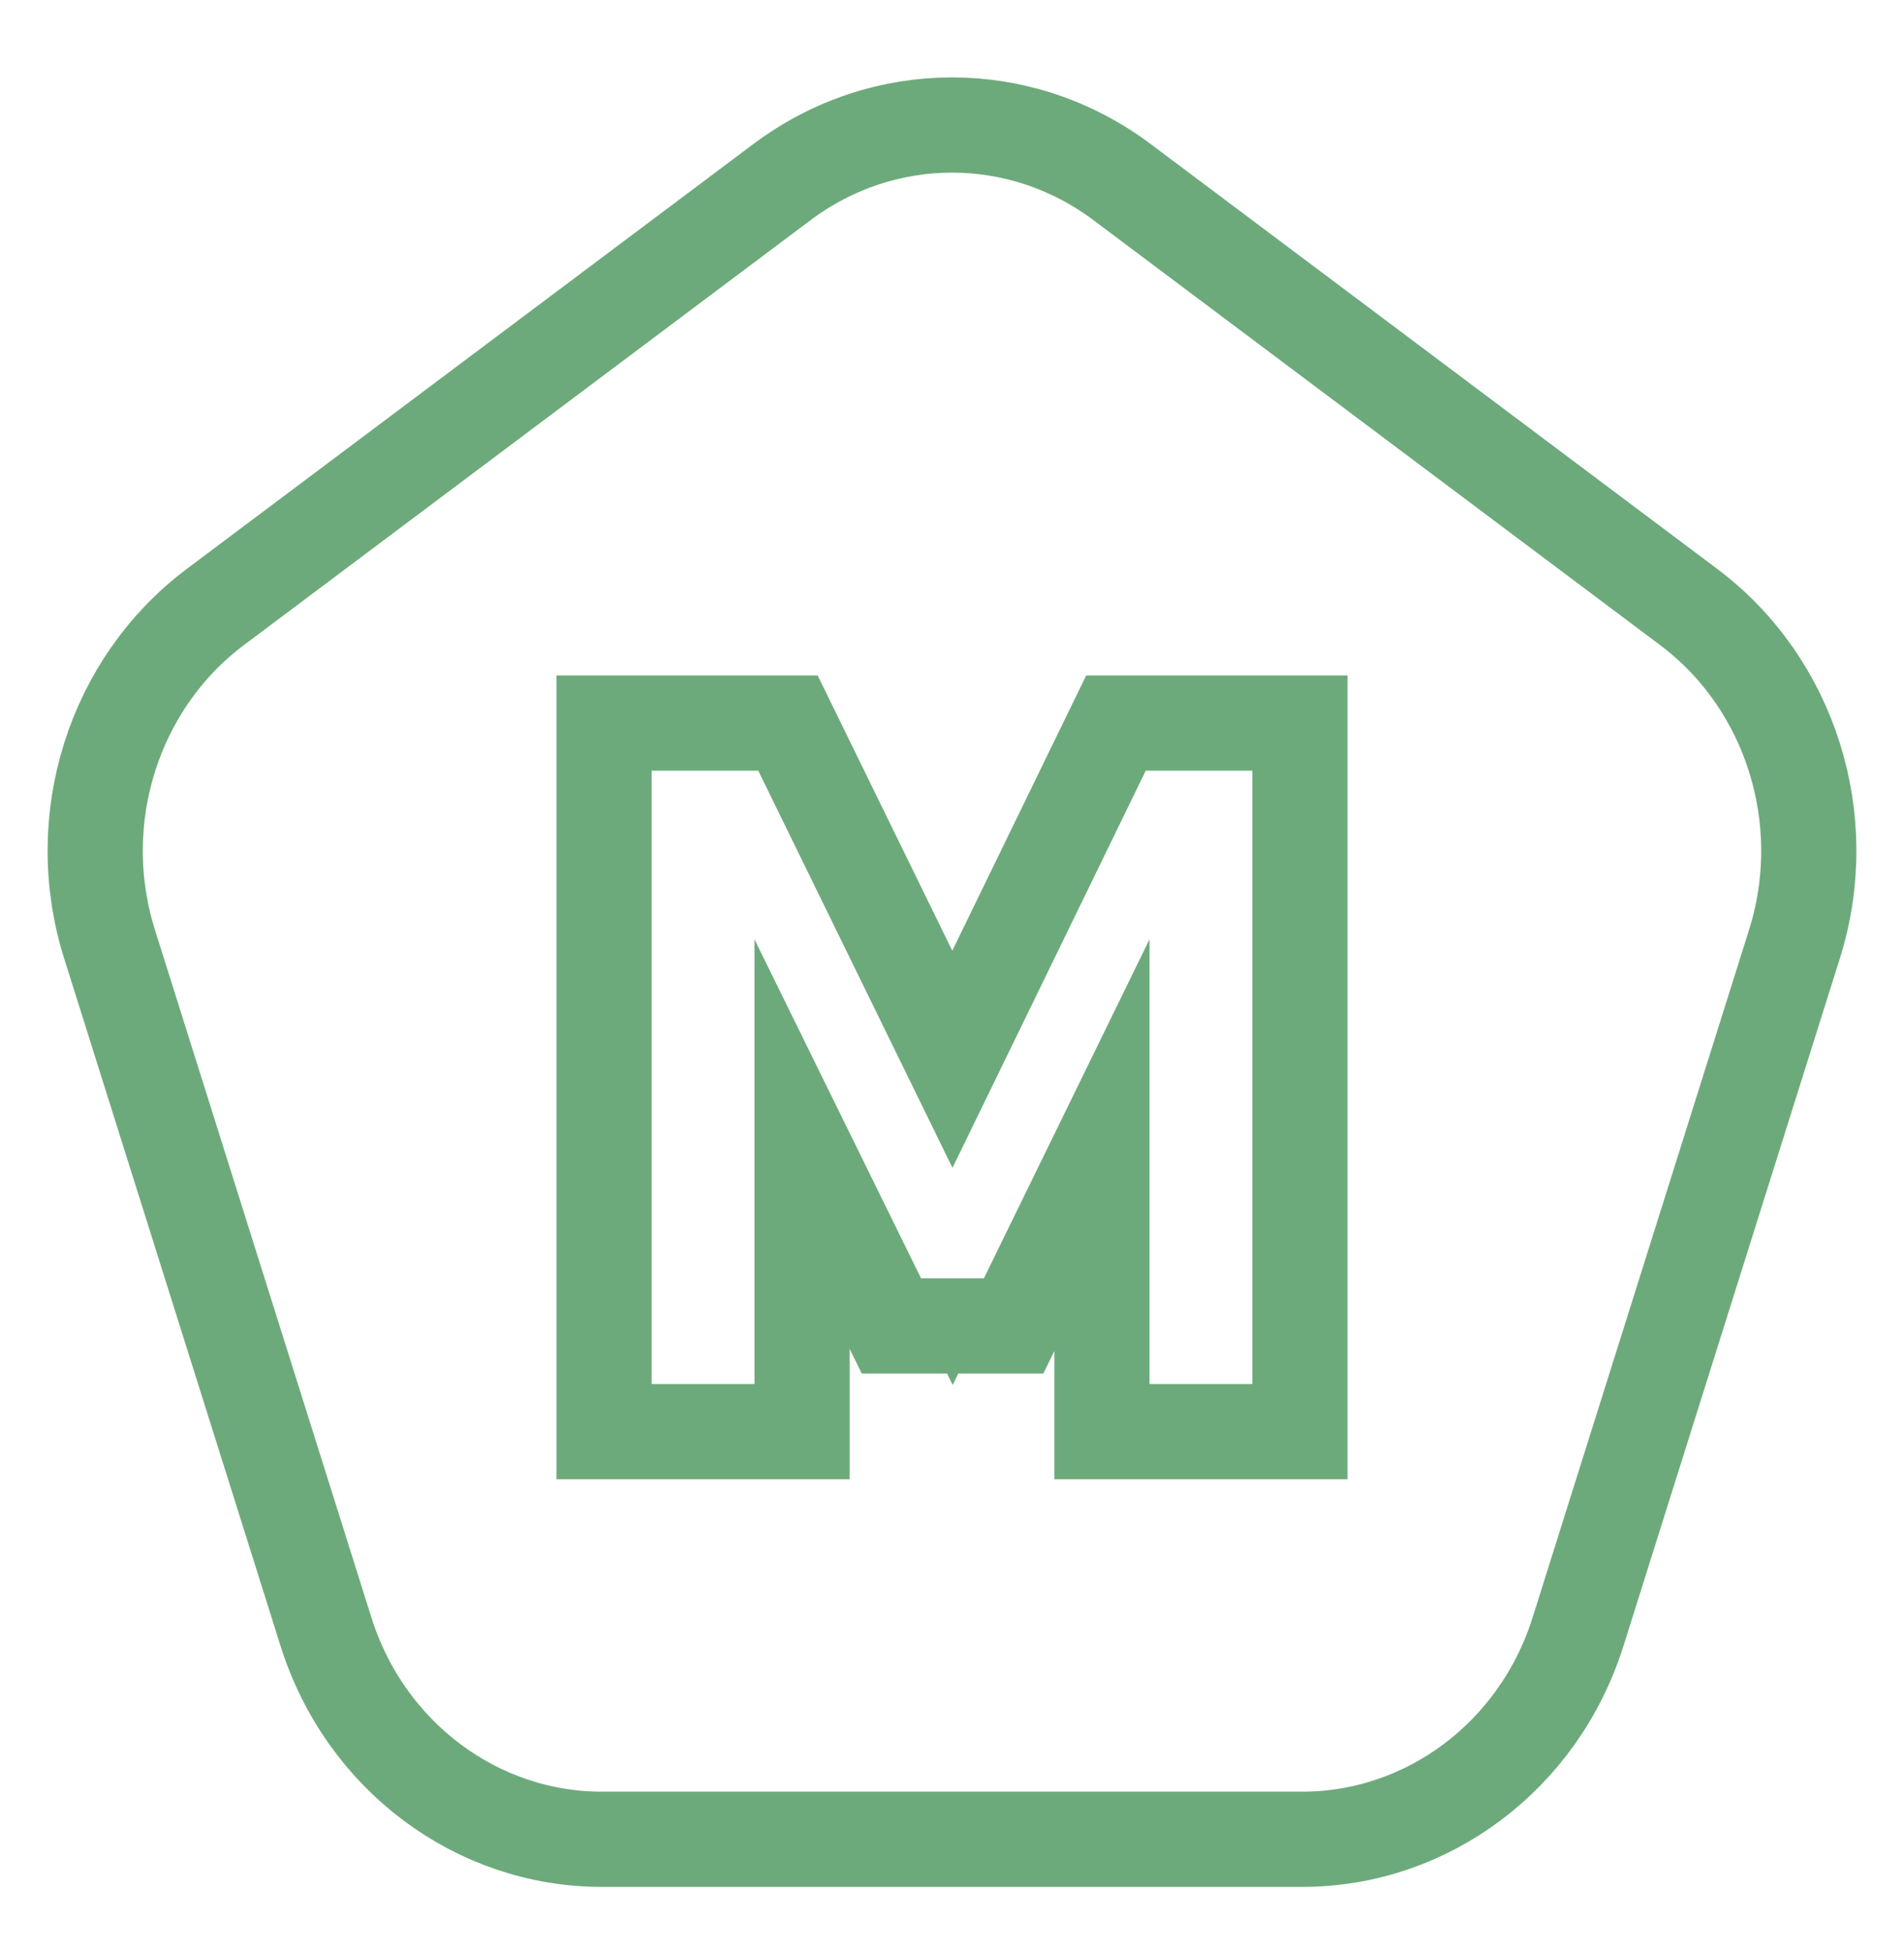
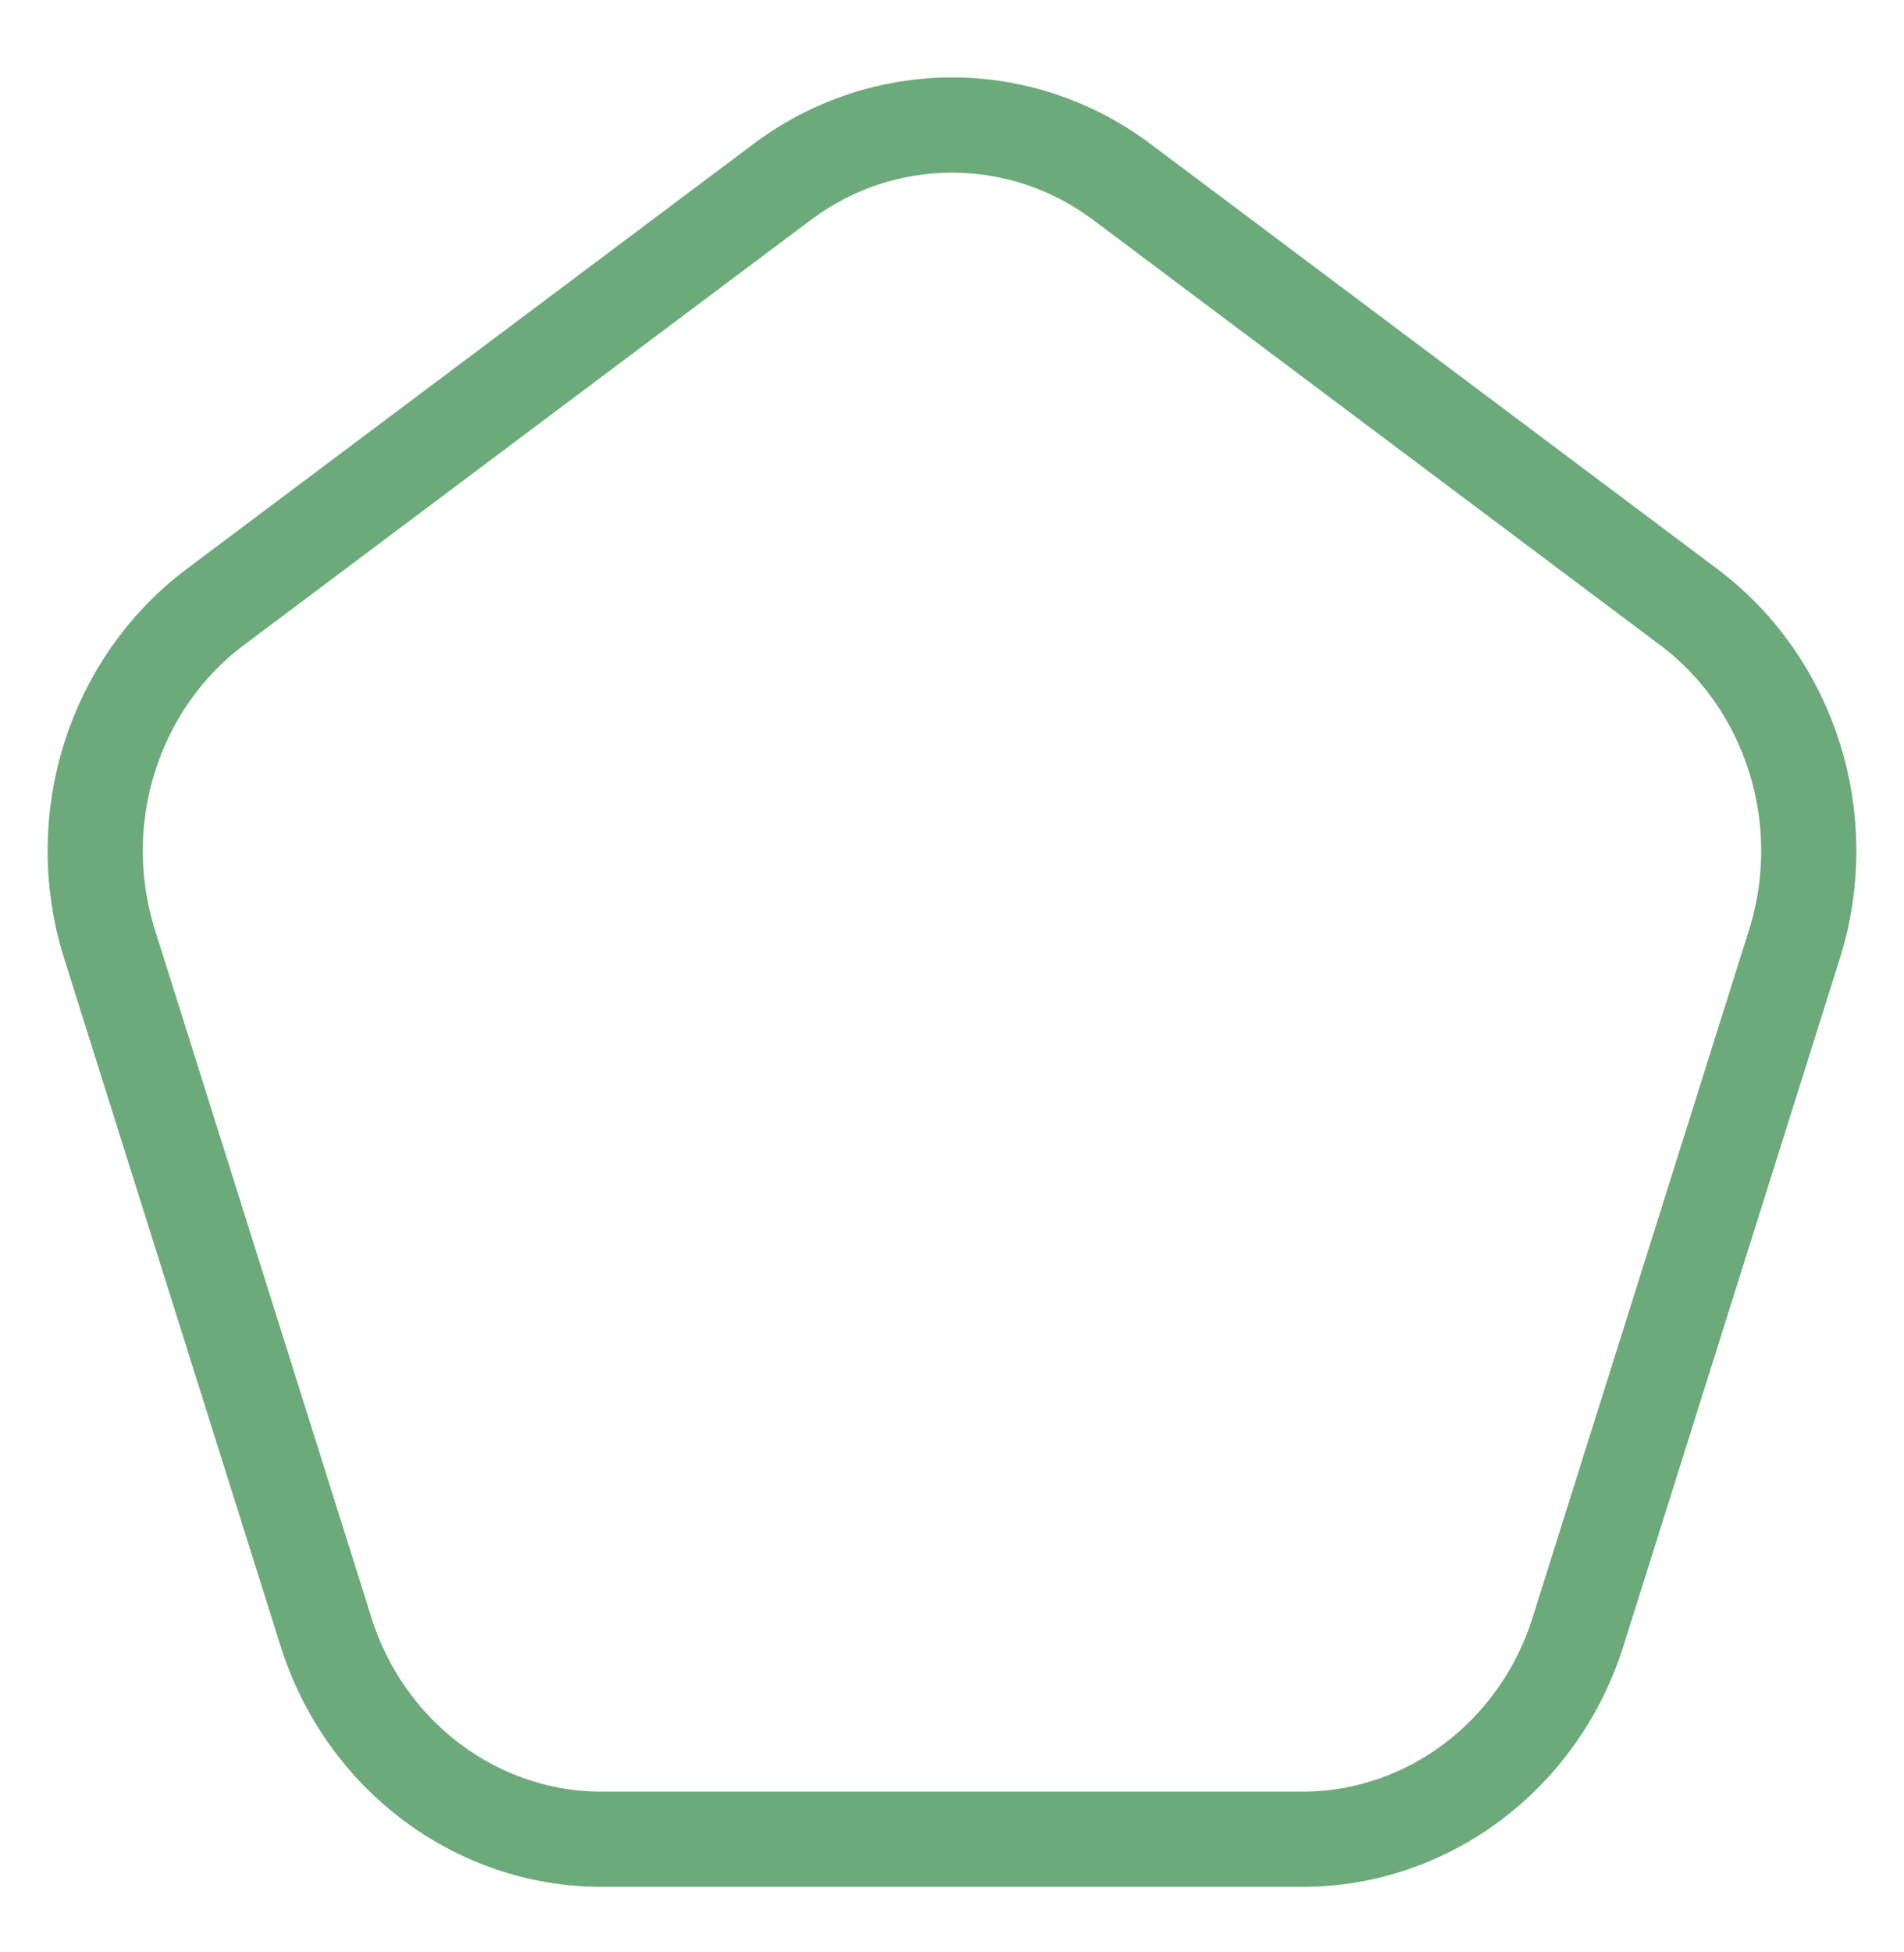
<svg xmlns="http://www.w3.org/2000/svg" width="40" height="41" viewBox="0 0 40 41" fill="none">
  <path d="M23.571 3.823L35.475 12.746C37.614 14.349 38.524 17.209 37.698 19.829L33.152 34.266C32.328 36.883 29.977 38.625 27.357 38.625L12.643 38.625C10.023 38.625 7.672 36.883 6.848 34.266L2.302 19.829C1.476 17.209 2.386 14.349 4.525 12.746L16.429 3.823C18.561 2.226 21.439 2.226 23.571 3.823Z" stroke="#2F8744" stroke-opacity="0.7" stroke-width="2" />
-   <path fill-rule="evenodd" clip-rule="evenodd" d="M11.69 31.065V14.185H17.178L20.006 19.965L22.819 14.185H28.31V31.065H22.15V28.371L21.919 28.845H20.131L20.014 29.085L19.897 28.845H18.105L17.85 28.327V31.065H11.69ZM15.85 19.725L19.35 26.845H20.67L24.15 19.725V29.065H26.31V16.185H24.07L20.01 24.525L15.93 16.185H13.69V29.065H15.85V19.725Z" fill="#2F8744" fill-opacity="0.7" />
</svg>